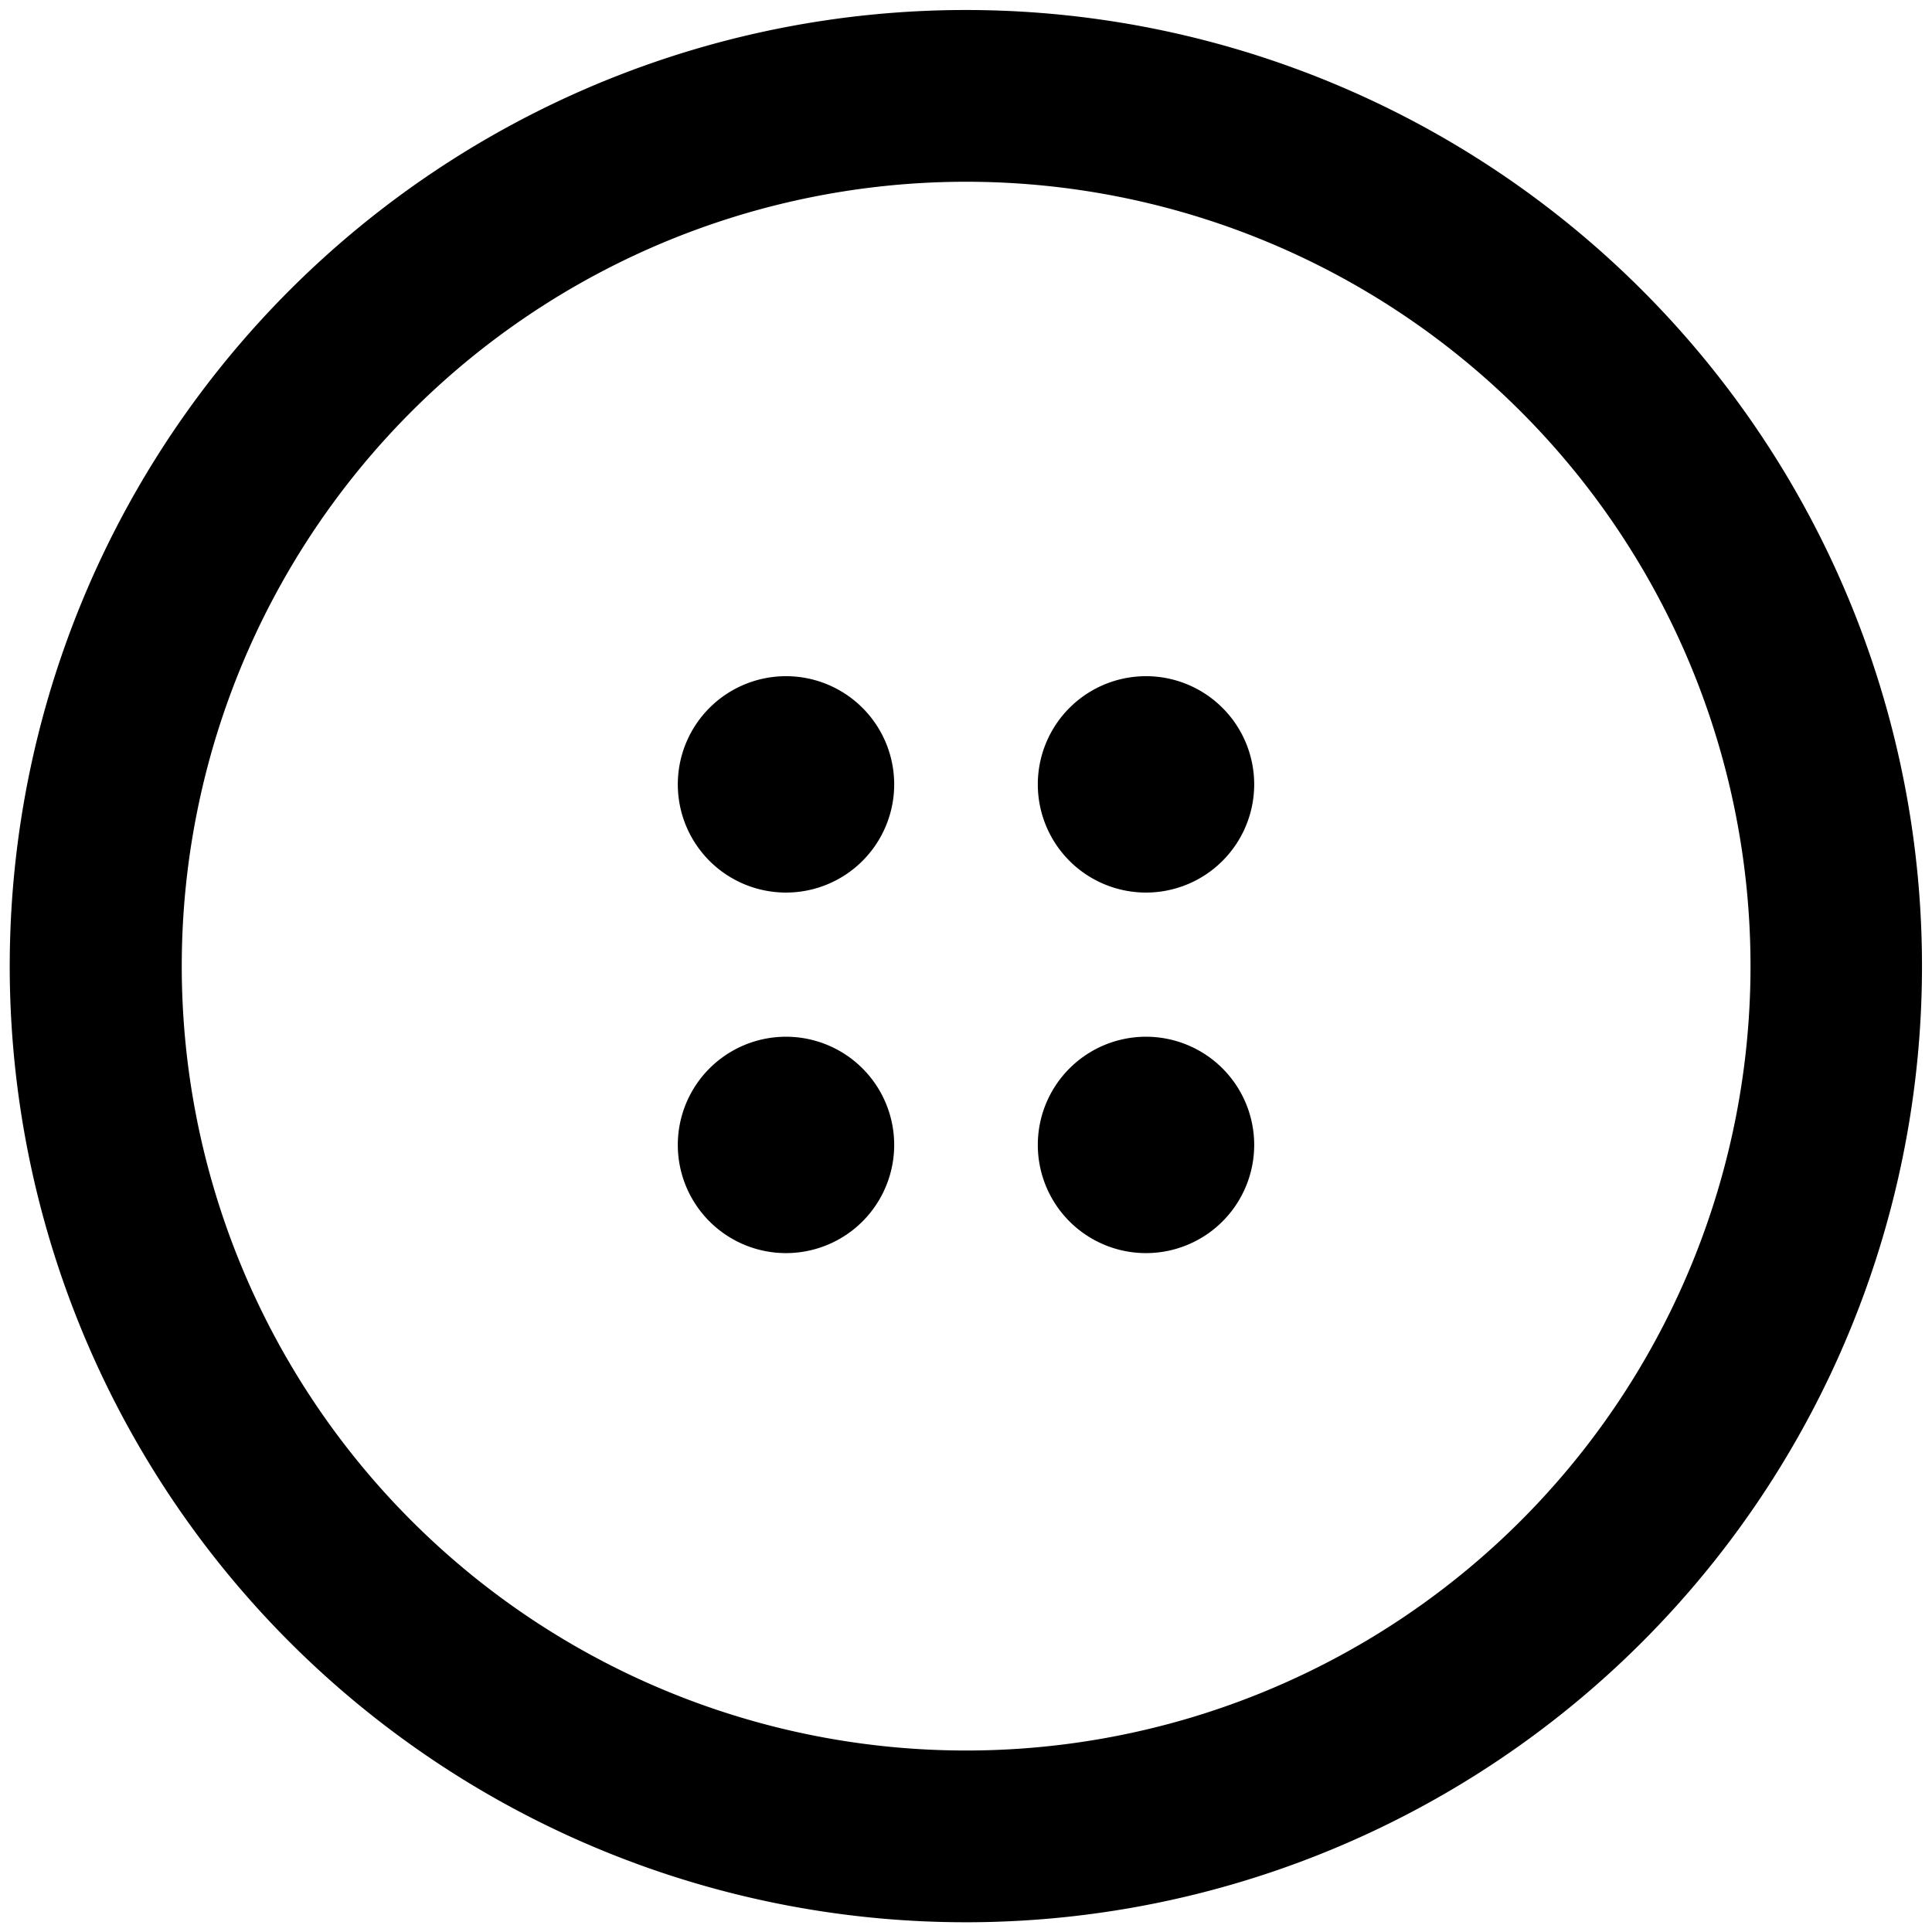
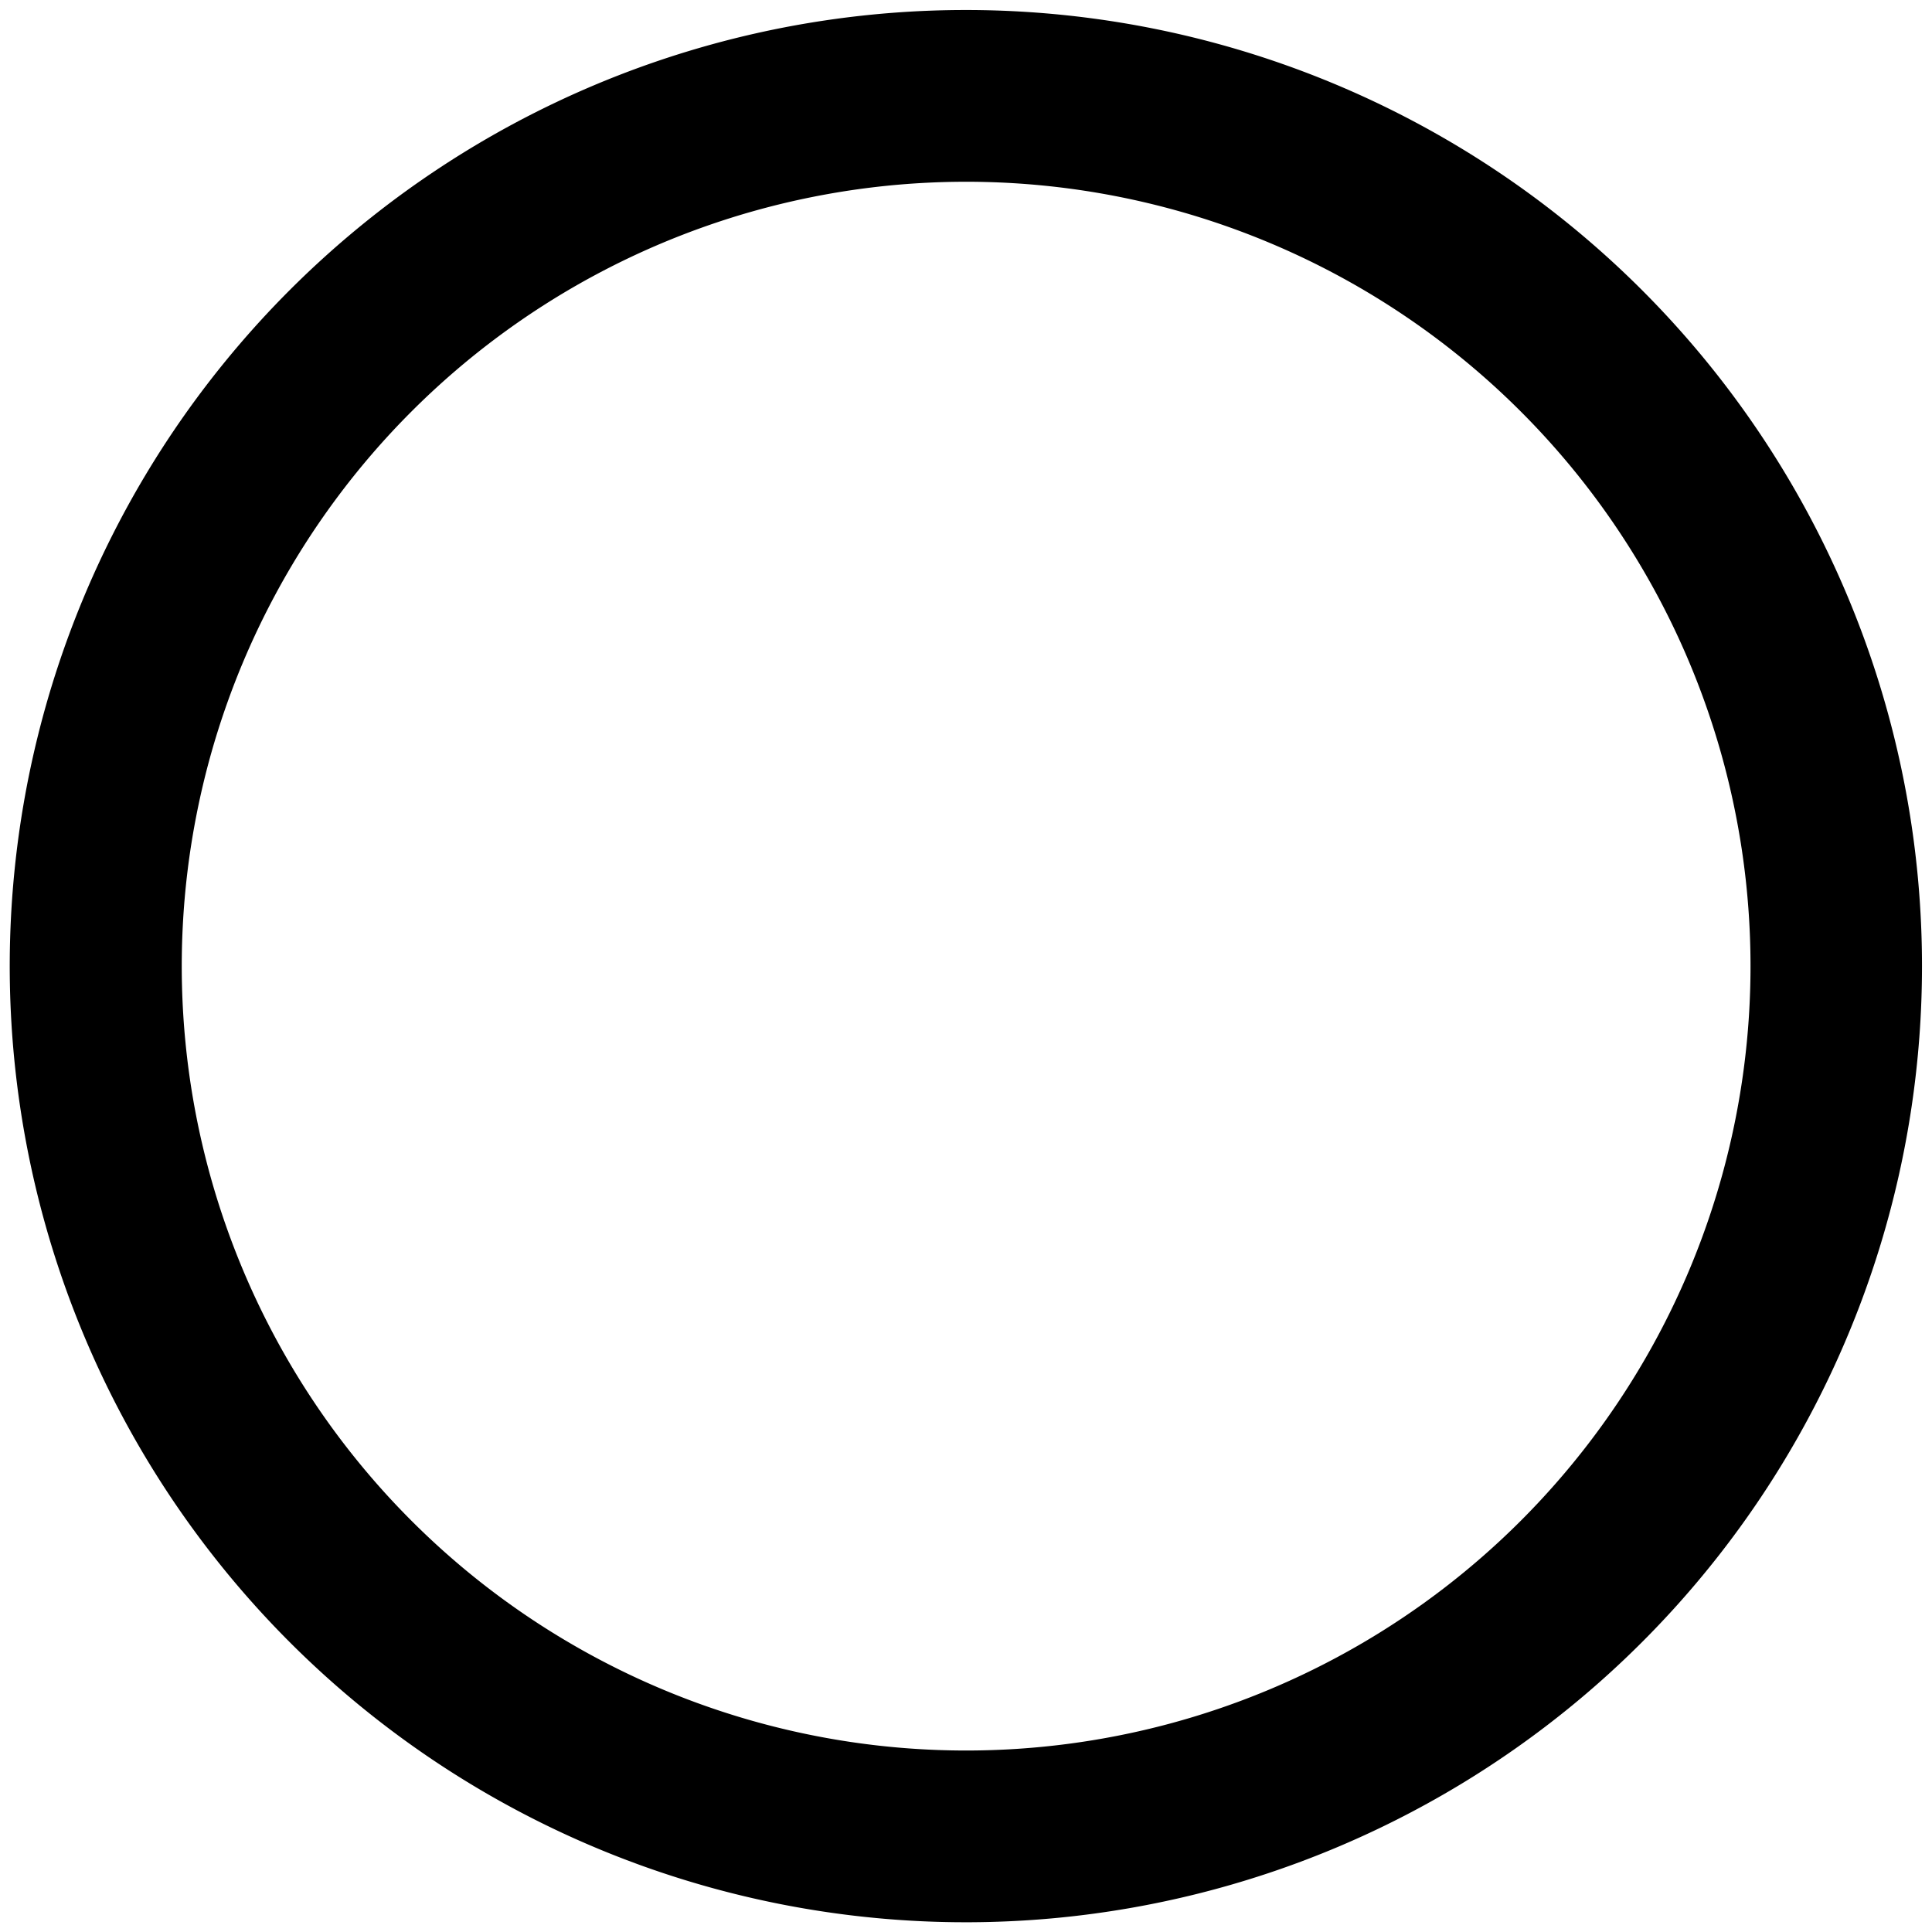
<svg xmlns="http://www.w3.org/2000/svg" data-bbox="0.36 0.37 70.7 70.7" viewBox="0 0 71.43 71.43" data-type="shape">
  <g>
-     <path d="M29.06 25a4 4 0 1 0 4 4 4 4 0 0 0-4-4Z" />
-     <path d="M29.06 38.33a4 4 0 1 0 4 4 4 4 0 0 0-4-4Z" />
-     <path d="M42.37 38.33a4 4 0 1 0 4 4 4 4 0 0 0-4-4Z" />
    <path d="M35.72.37a35.35 35.35 0 1 0 35.34 35.35A35.35 35.35 0 0 0 35.72.37Zm0 64.35a29 29 0 1 1 29-29 29 29 0 0 1-29 29Z" />
-     <path d="M42.37 25a4 4 0 1 0 4 4 4 4 0 0 0-4-4Z" />
  </g>
</svg>